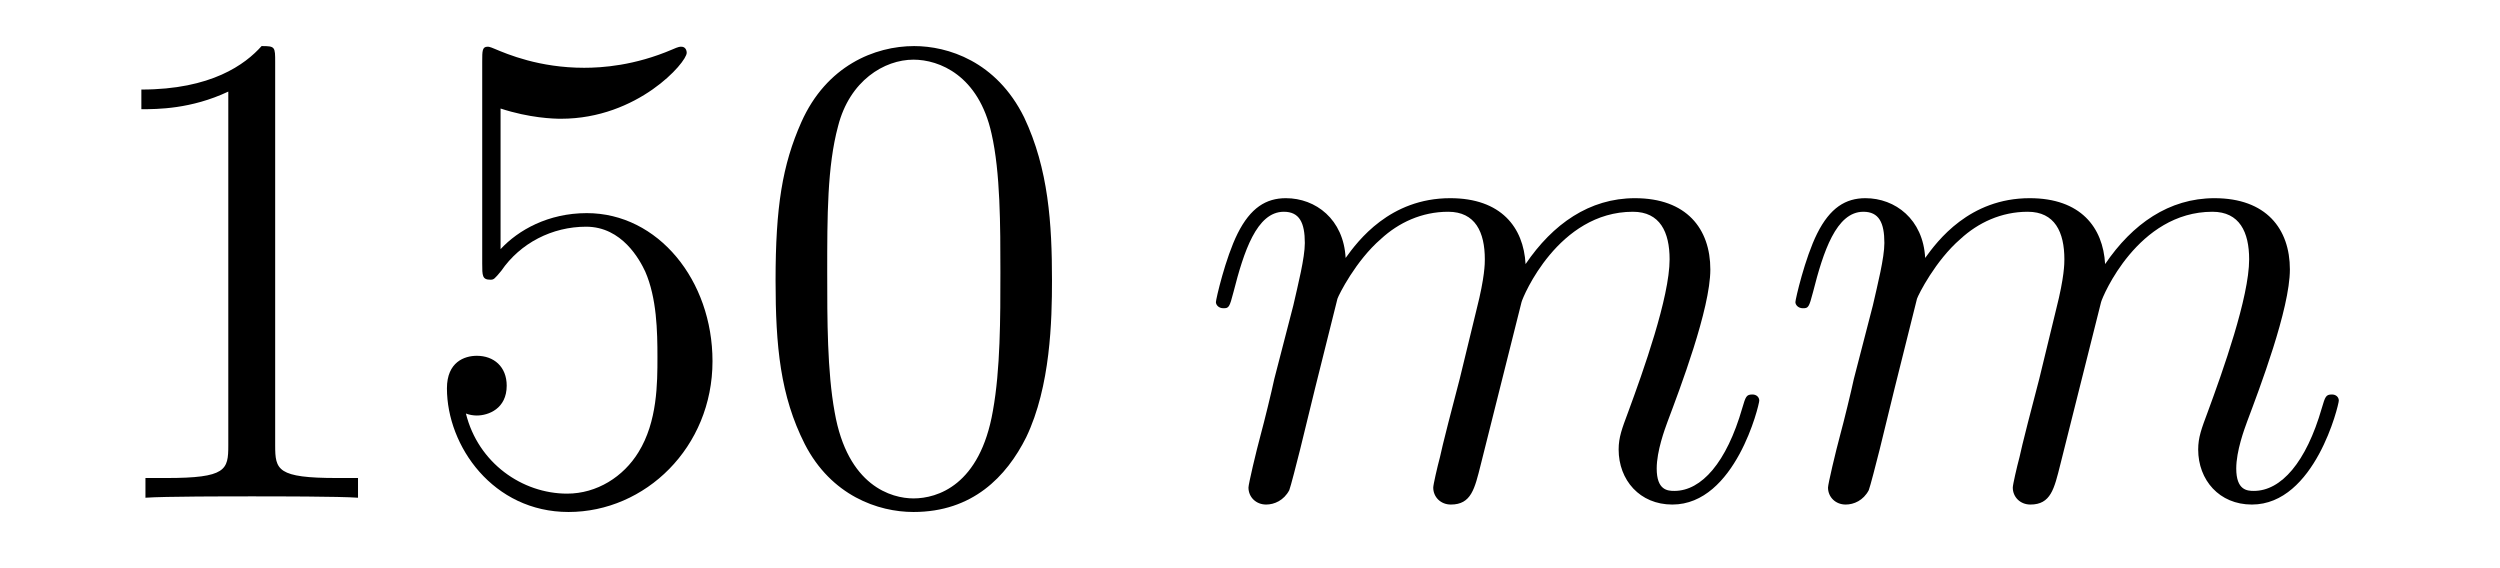
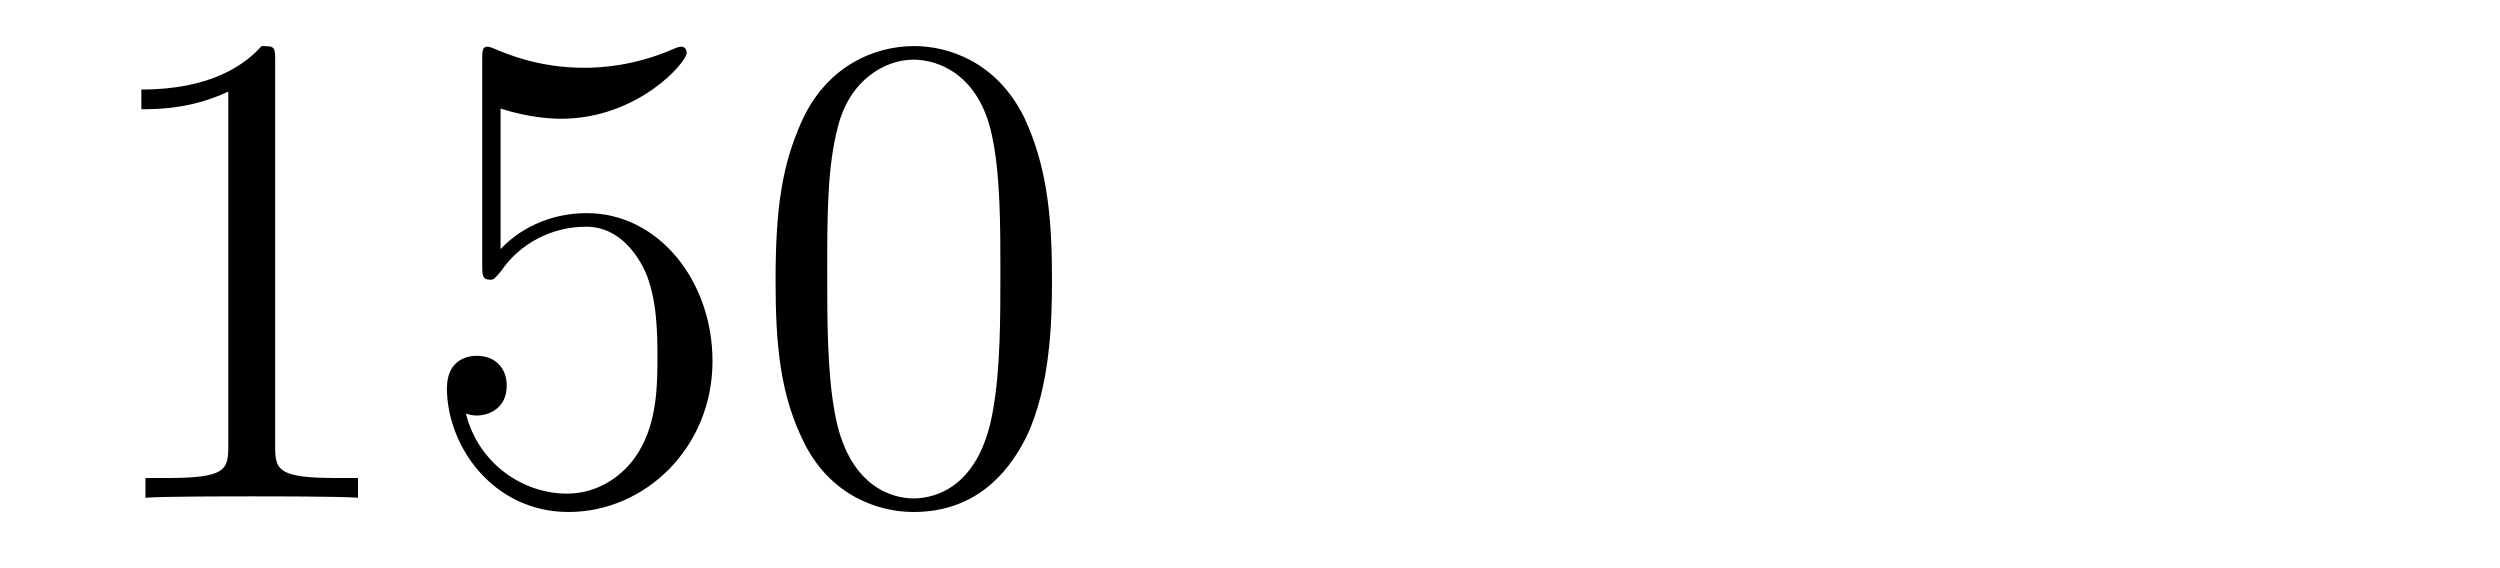
<svg xmlns="http://www.w3.org/2000/svg" height="10pt" version="1.1" viewBox="0 -10 44 10" width="44pt">
  <g id="page1">
    <g transform="matrix(1 0 0 1 -127 653)">
      <path d="M131.843 -661.902C131.843 -662.178 131.843 -662.189 131.604 -662.189C131.317 -661.867 130.719 -661.424 129.488 -661.424V-661.078C129.763 -661.078 130.36 -661.078 131.018 -661.388V-655.16C131.018 -654.73 130.982 -654.587 129.93 -654.587H129.56V-654.24C129.882 -654.264 131.042 -654.264 131.436 -654.264C131.831 -654.264 132.978 -654.264 133.301 -654.24V-654.587H132.931C131.879 -654.587 131.843 -654.73 131.843 -655.16V-661.902ZM135.81 -661.09C136.324 -660.922 136.742 -660.91 136.874 -660.91C138.225 -660.91 139.086 -661.902 139.086 -662.07C139.086 -662.118 139.062 -662.178 138.99 -662.178C138.966 -662.178 138.942 -662.178 138.834 -662.13C138.165 -661.843 137.591 -661.807 137.281 -661.807C136.491 -661.807 135.93 -662.046 135.702 -662.142C135.619 -662.178 135.595 -662.178 135.583 -662.178C135.487 -662.178 135.487 -662.106 135.487 -661.914V-658.364C135.487 -658.149 135.487 -658.077 135.631 -658.077C135.691 -658.077 135.702 -658.089 135.822 -658.233C136.157 -658.723 136.719 -659.01 137.316 -659.01C137.95 -659.01 138.261 -658.424 138.356 -658.221C138.56 -657.754 138.571 -657.169 138.571 -656.714C138.571 -656.26 138.571 -655.579 138.237 -655.041C137.974 -654.611 137.507 -654.312 136.981 -654.312C136.192 -654.312 135.416 -654.85 135.2 -655.722C135.26 -655.698 135.332 -655.687 135.392 -655.687C135.595 -655.687 135.918 -655.806 135.918 -656.212C135.918 -656.547 135.691 -656.738 135.392 -656.738C135.177 -656.738 134.866 -656.631 134.866 -656.165C134.866 -655.148 135.679 -653.989 137.006 -653.989C138.356 -653.989 139.54 -655.125 139.54 -656.643C139.54 -658.065 138.583 -659.249 137.328 -659.249C136.647 -659.249 136.121 -658.95 135.81 -658.615V-661.09ZM145.515 -658.065C145.515 -659.058 145.455 -660.026 145.025 -660.934C144.535 -661.927 143.674 -662.189 143.089 -662.189C142.395 -662.189 141.546 -661.843 141.104 -660.851C140.769 -660.097 140.65 -659.356 140.65 -658.065C140.65 -656.906 140.734 -656.033 141.164 -655.184C141.63 -654.276 142.455 -653.989 143.077 -653.989C144.117 -653.989 144.714 -654.611 145.061 -655.304C145.491 -656.2 145.515 -657.372 145.515 -658.065ZM143.077 -654.228C142.694 -654.228 141.917 -654.443 141.69 -655.746C141.559 -656.463 141.559 -657.372 141.559 -658.209C141.559 -659.189 141.559 -660.073 141.75 -660.779C141.953 -661.58 142.563 -661.95 143.077 -661.95C143.531 -661.95 144.224 -661.675 144.451 -660.648C144.607 -659.966 144.607 -659.022 144.607 -658.209C144.607 -657.408 144.607 -656.499 144.475 -655.77C144.248 -654.455 143.495 -654.228 143.077 -654.228Z" fill-rule="evenodd" />
-       <path d="M150.539 -657.742C150.563 -657.814 150.862 -658.412 151.304 -658.794C151.615 -659.081 152.022 -659.273 152.488 -659.273C152.966 -659.273 153.133 -658.914 153.133 -658.436C153.133 -658.364 153.133 -658.125 152.99 -657.563L152.691 -656.332C152.595 -655.973 152.368 -655.089 152.344 -654.957C152.296 -654.778 152.225 -654.467 152.225 -654.419C152.225 -654.252 152.356 -654.12 152.535 -654.12C152.894 -654.12 152.954 -654.395 153.062 -654.826L153.779 -657.683C153.803 -657.778 154.424 -659.273 155.739 -659.273C156.217 -659.273 156.385 -658.914 156.385 -658.436C156.385 -657.767 155.919 -656.463 155.655 -655.746C155.548 -655.459 155.488 -655.304 155.488 -655.089C155.488 -654.551 155.859 -654.12 156.433 -654.12C157.544 -654.12 157.963 -655.878 157.963 -655.949C157.963 -656.009 157.915 -656.057 157.843 -656.057C157.735 -656.057 157.724 -656.021 157.664 -655.818C157.389 -654.862 156.947 -654.36 156.469 -654.36C156.349 -654.36 156.158 -654.372 156.158 -654.754C156.158 -655.065 156.301 -655.447 156.349 -655.579C156.564 -656.152 157.102 -657.563 157.102 -658.257C157.102 -658.974 156.684 -659.512 155.775 -659.512C154.974 -659.512 154.329 -659.058 153.85 -658.352C153.815 -658.998 153.42 -659.512 152.524 -659.512C151.46 -659.512 150.898 -658.759 150.683 -658.46C150.647 -659.141 150.157 -659.512 149.631 -659.512C149.284 -659.512 149.009 -659.344 148.782 -658.89C148.567 -658.46 148.4 -657.731 148.4 -657.683C148.4 -657.635 148.447 -657.575 148.531 -657.575C148.627 -657.575 148.639 -657.587 148.71 -657.862C148.89 -658.567 149.117 -659.273 149.595 -659.273C149.87 -659.273 149.965 -659.081 149.965 -658.723C149.965 -658.46 149.846 -657.993 149.762 -657.623L149.428 -656.332C149.38 -656.105 149.248 -655.567 149.189 -655.352C149.105 -655.041 148.973 -654.479 148.973 -654.419C148.973 -654.252 149.105 -654.12 149.284 -654.12C149.428 -654.12 149.595 -654.192 149.691 -654.372C149.715 -654.431 149.822 -654.85 149.882 -655.089L150.145 -656.165L150.539 -657.742ZM160.739 -657.742C160.763 -657.814 161.062 -658.412 161.504 -658.794C161.815 -659.081 162.222 -659.273 162.688 -659.273C163.166 -659.273 163.333 -658.914 163.333 -658.436C163.333 -658.364 163.333 -658.125 163.19 -657.563L162.891 -656.332C162.795 -655.973 162.568 -655.089 162.544 -654.957C162.496 -654.778 162.425 -654.467 162.425 -654.419C162.425 -654.252 162.556 -654.12 162.735 -654.12C163.094 -654.12 163.154 -654.395 163.262 -654.826L163.979 -657.683C164.003 -657.778 164.624 -659.273 165.939 -659.273C166.417 -659.273 166.585 -658.914 166.585 -658.436C166.585 -657.767 166.119 -656.463 165.855 -655.746C165.748 -655.459 165.688 -655.304 165.688 -655.089C165.688 -654.551 166.059 -654.12 166.633 -654.12C167.744 -654.12 168.163 -655.878 168.163 -655.949C168.163 -656.009 168.115 -656.057 168.043 -656.057C167.935 -656.057 167.924 -656.021 167.864 -655.818C167.589 -654.862 167.147 -654.36 166.668 -654.36C166.549 -654.36 166.358 -654.372 166.358 -654.754C166.358 -655.065 166.501 -655.447 166.549 -655.579C166.764 -656.152 167.302 -657.563 167.302 -658.257C167.302 -658.974 166.884 -659.512 165.975 -659.512C165.174 -659.512 164.529 -659.058 164.05 -658.352C164.014 -658.998 163.62 -659.512 162.723 -659.512C161.66 -659.512 161.098 -658.759 160.883 -658.46C160.847 -659.141 160.357 -659.512 159.831 -659.512C159.484 -659.512 159.209 -659.344 158.982 -658.89C158.767 -658.46 158.599 -657.731 158.599 -657.683C158.599 -657.635 158.647 -657.575 158.731 -657.575C158.827 -657.575 158.838 -657.587 158.91 -657.862C159.089 -658.567 159.317 -659.273 159.795 -659.273C160.07 -659.273 160.165 -659.081 160.165 -658.723C160.165 -658.46 160.046 -657.993 159.962 -657.623L159.628 -656.332C159.58 -656.105 159.448 -655.567 159.389 -655.352C159.305 -655.041 159.173 -654.479 159.173 -654.419C159.173 -654.252 159.305 -654.12 159.484 -654.12C159.628 -654.12 159.795 -654.192 159.89 -654.372C159.914 -654.431 160.022 -654.85 160.082 -655.089L160.345 -656.165L160.739 -657.742Z" fill-rule="evenodd" />
    </g>
  </g>
</svg>